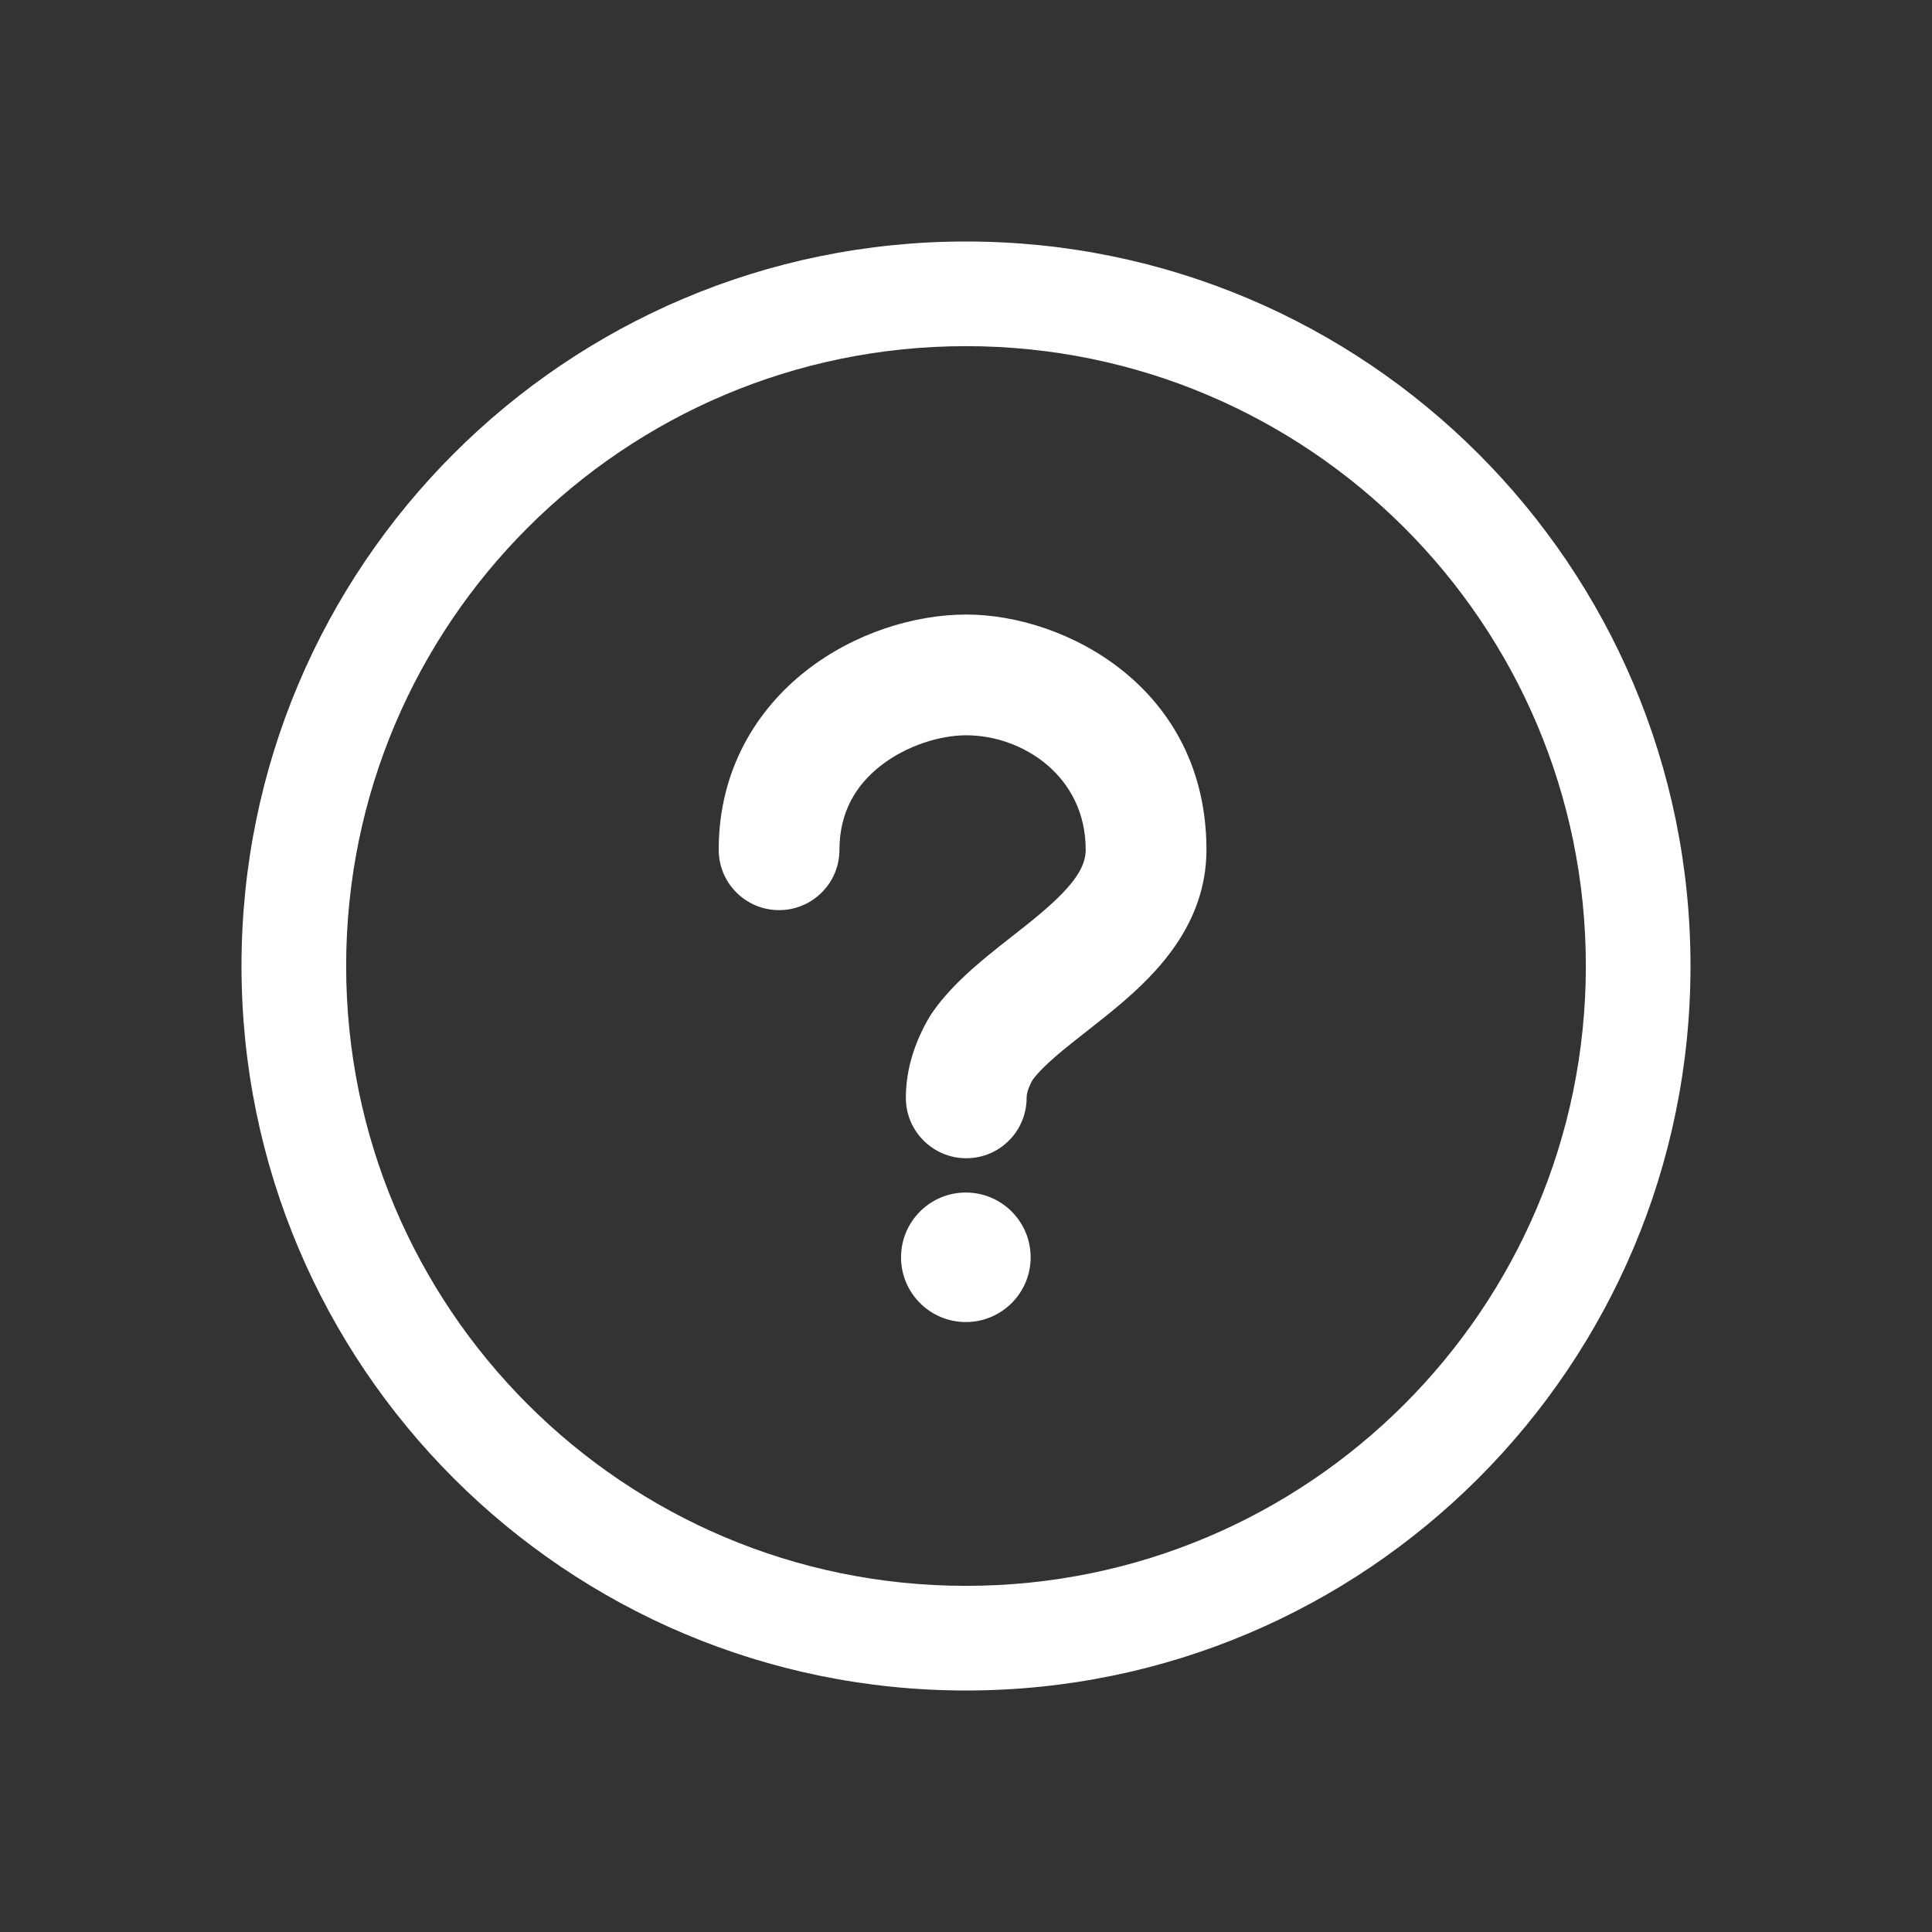
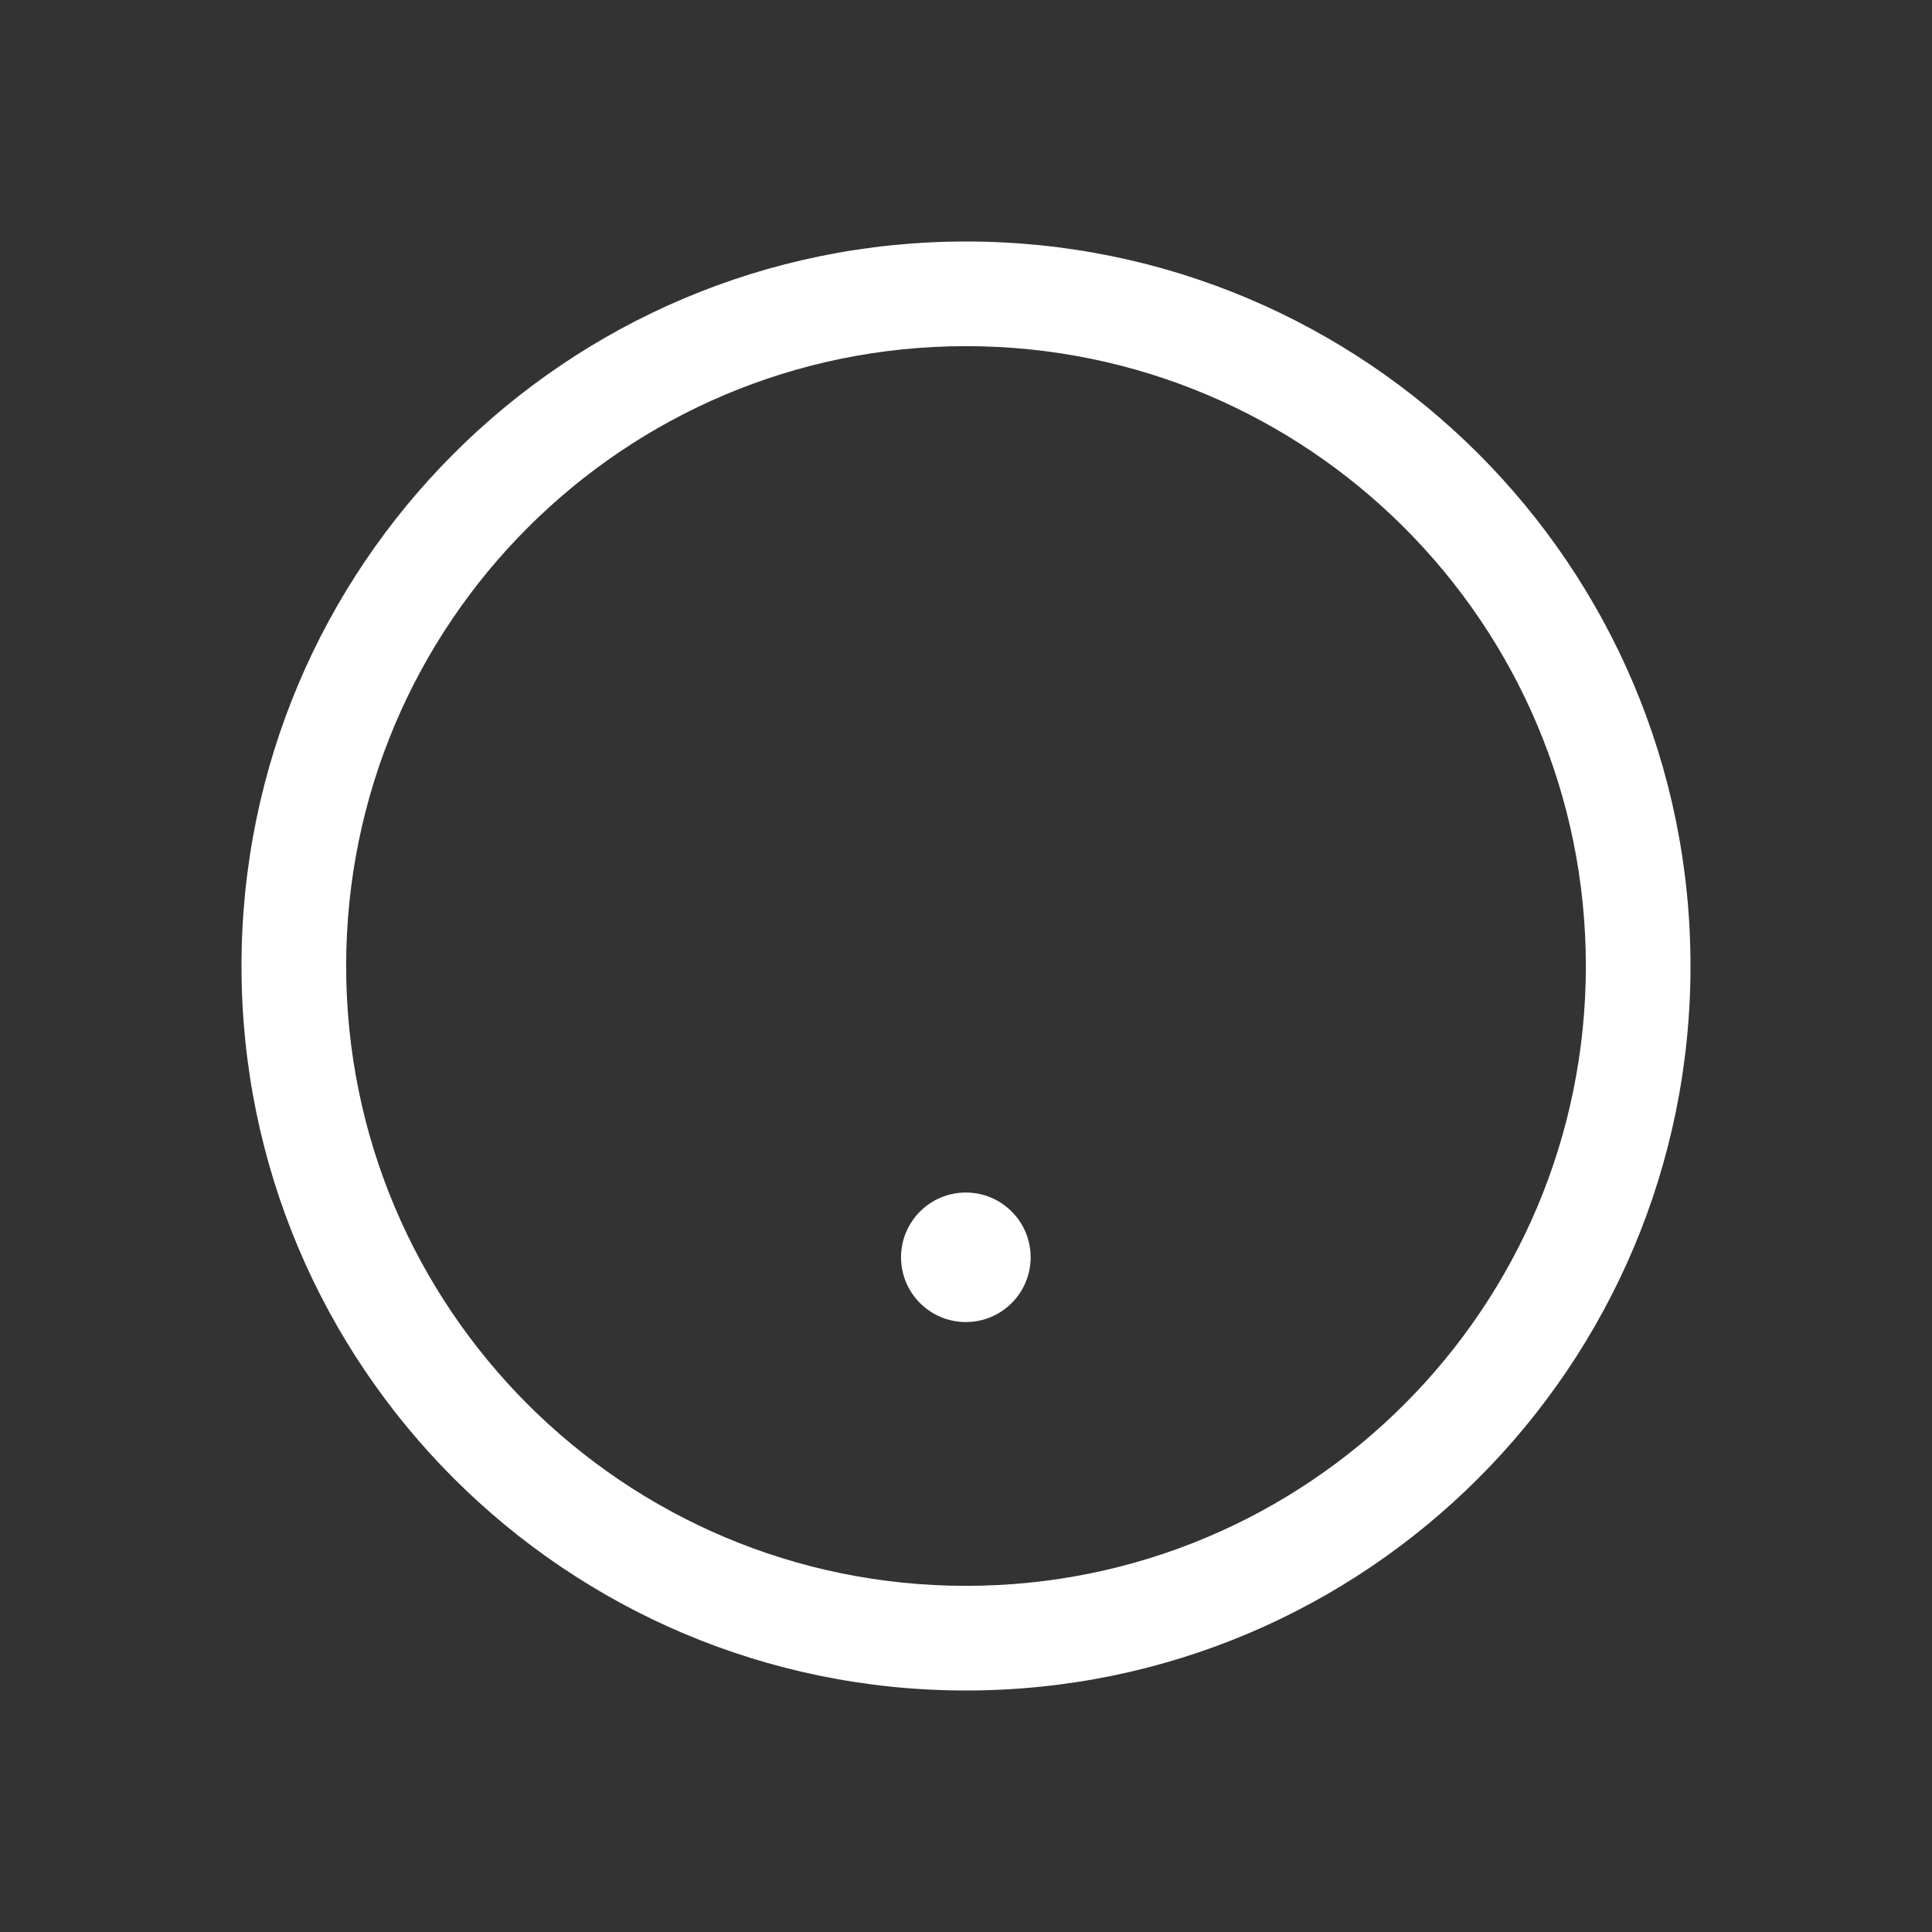
<svg xmlns="http://www.w3.org/2000/svg" width="24" height="24" viewBox="0 0 24 24" fill="none">
  <rect x="0" y="0" width="24" height="24" fill="#333333" stroke="none" />
  <path d="M11.998 16.423C12.442 16.423 12.803 16.063 12.803 15.619C12.803 15.174 12.442 14.814 11.998 14.814C11.554 14.814 11.193 15.174 11.193 15.619C11.193 16.063 11.554 16.423 11.998 16.423Z" fill="white" />
-   <path fill-rule="evenodd" clip-rule="evenodd" d="M10.939 9.513C10.635 9.751 10.428 10.087 10.428 10.556C10.428 10.971 10.092 11.306 9.678 11.306C9.264 11.306 8.928 10.971 8.928 10.556C8.928 9.565 9.398 8.815 10.014 8.332C10.611 7.865 11.356 7.634 12.003 7.634C13.245 7.634 14.987 8.552 14.987 10.556C14.987 11.487 14.355 12.104 13.898 12.49C13.775 12.594 13.651 12.692 13.536 12.782C13.523 12.792 13.511 12.802 13.498 12.812C13.395 12.893 13.302 12.966 13.213 13.039C13.02 13.198 12.898 13.318 12.826 13.417C12.763 13.53 12.753 13.601 12.753 13.638C12.753 14.052 12.418 14.388 12.003 14.388C11.589 14.388 11.253 14.052 11.253 13.638C11.253 13.274 11.368 12.936 11.546 12.633C11.555 12.619 11.564 12.605 11.573 12.591C11.768 12.305 12.032 12.069 12.259 11.882C12.363 11.796 12.471 11.711 12.572 11.632C12.584 11.622 12.597 11.613 12.609 11.603C12.724 11.513 12.83 11.429 12.93 11.344C13.362 10.979 13.487 10.756 13.487 10.556C13.487 9.639 12.701 9.134 12.003 9.134C11.681 9.134 11.264 9.259 10.939 9.513Z" fill="white" />
  <path fill-rule="evenodd" clip-rule="evenodd" d="M12 19.7C16.253 19.7 19.7 16.253 19.7 12C19.7 7.747 16.253 4.3 12 4.3C7.747 4.3 4.3 7.747 4.3 12C4.3 16.253 7.747 19.7 12 19.7ZM12 21C16.971 21 21 16.971 21 12C21 7.029 16.971 3 12 3C7.029 3 3 7.029 3 12C3 16.971 7.029 21 12 21Z" fill="white" />
</svg>